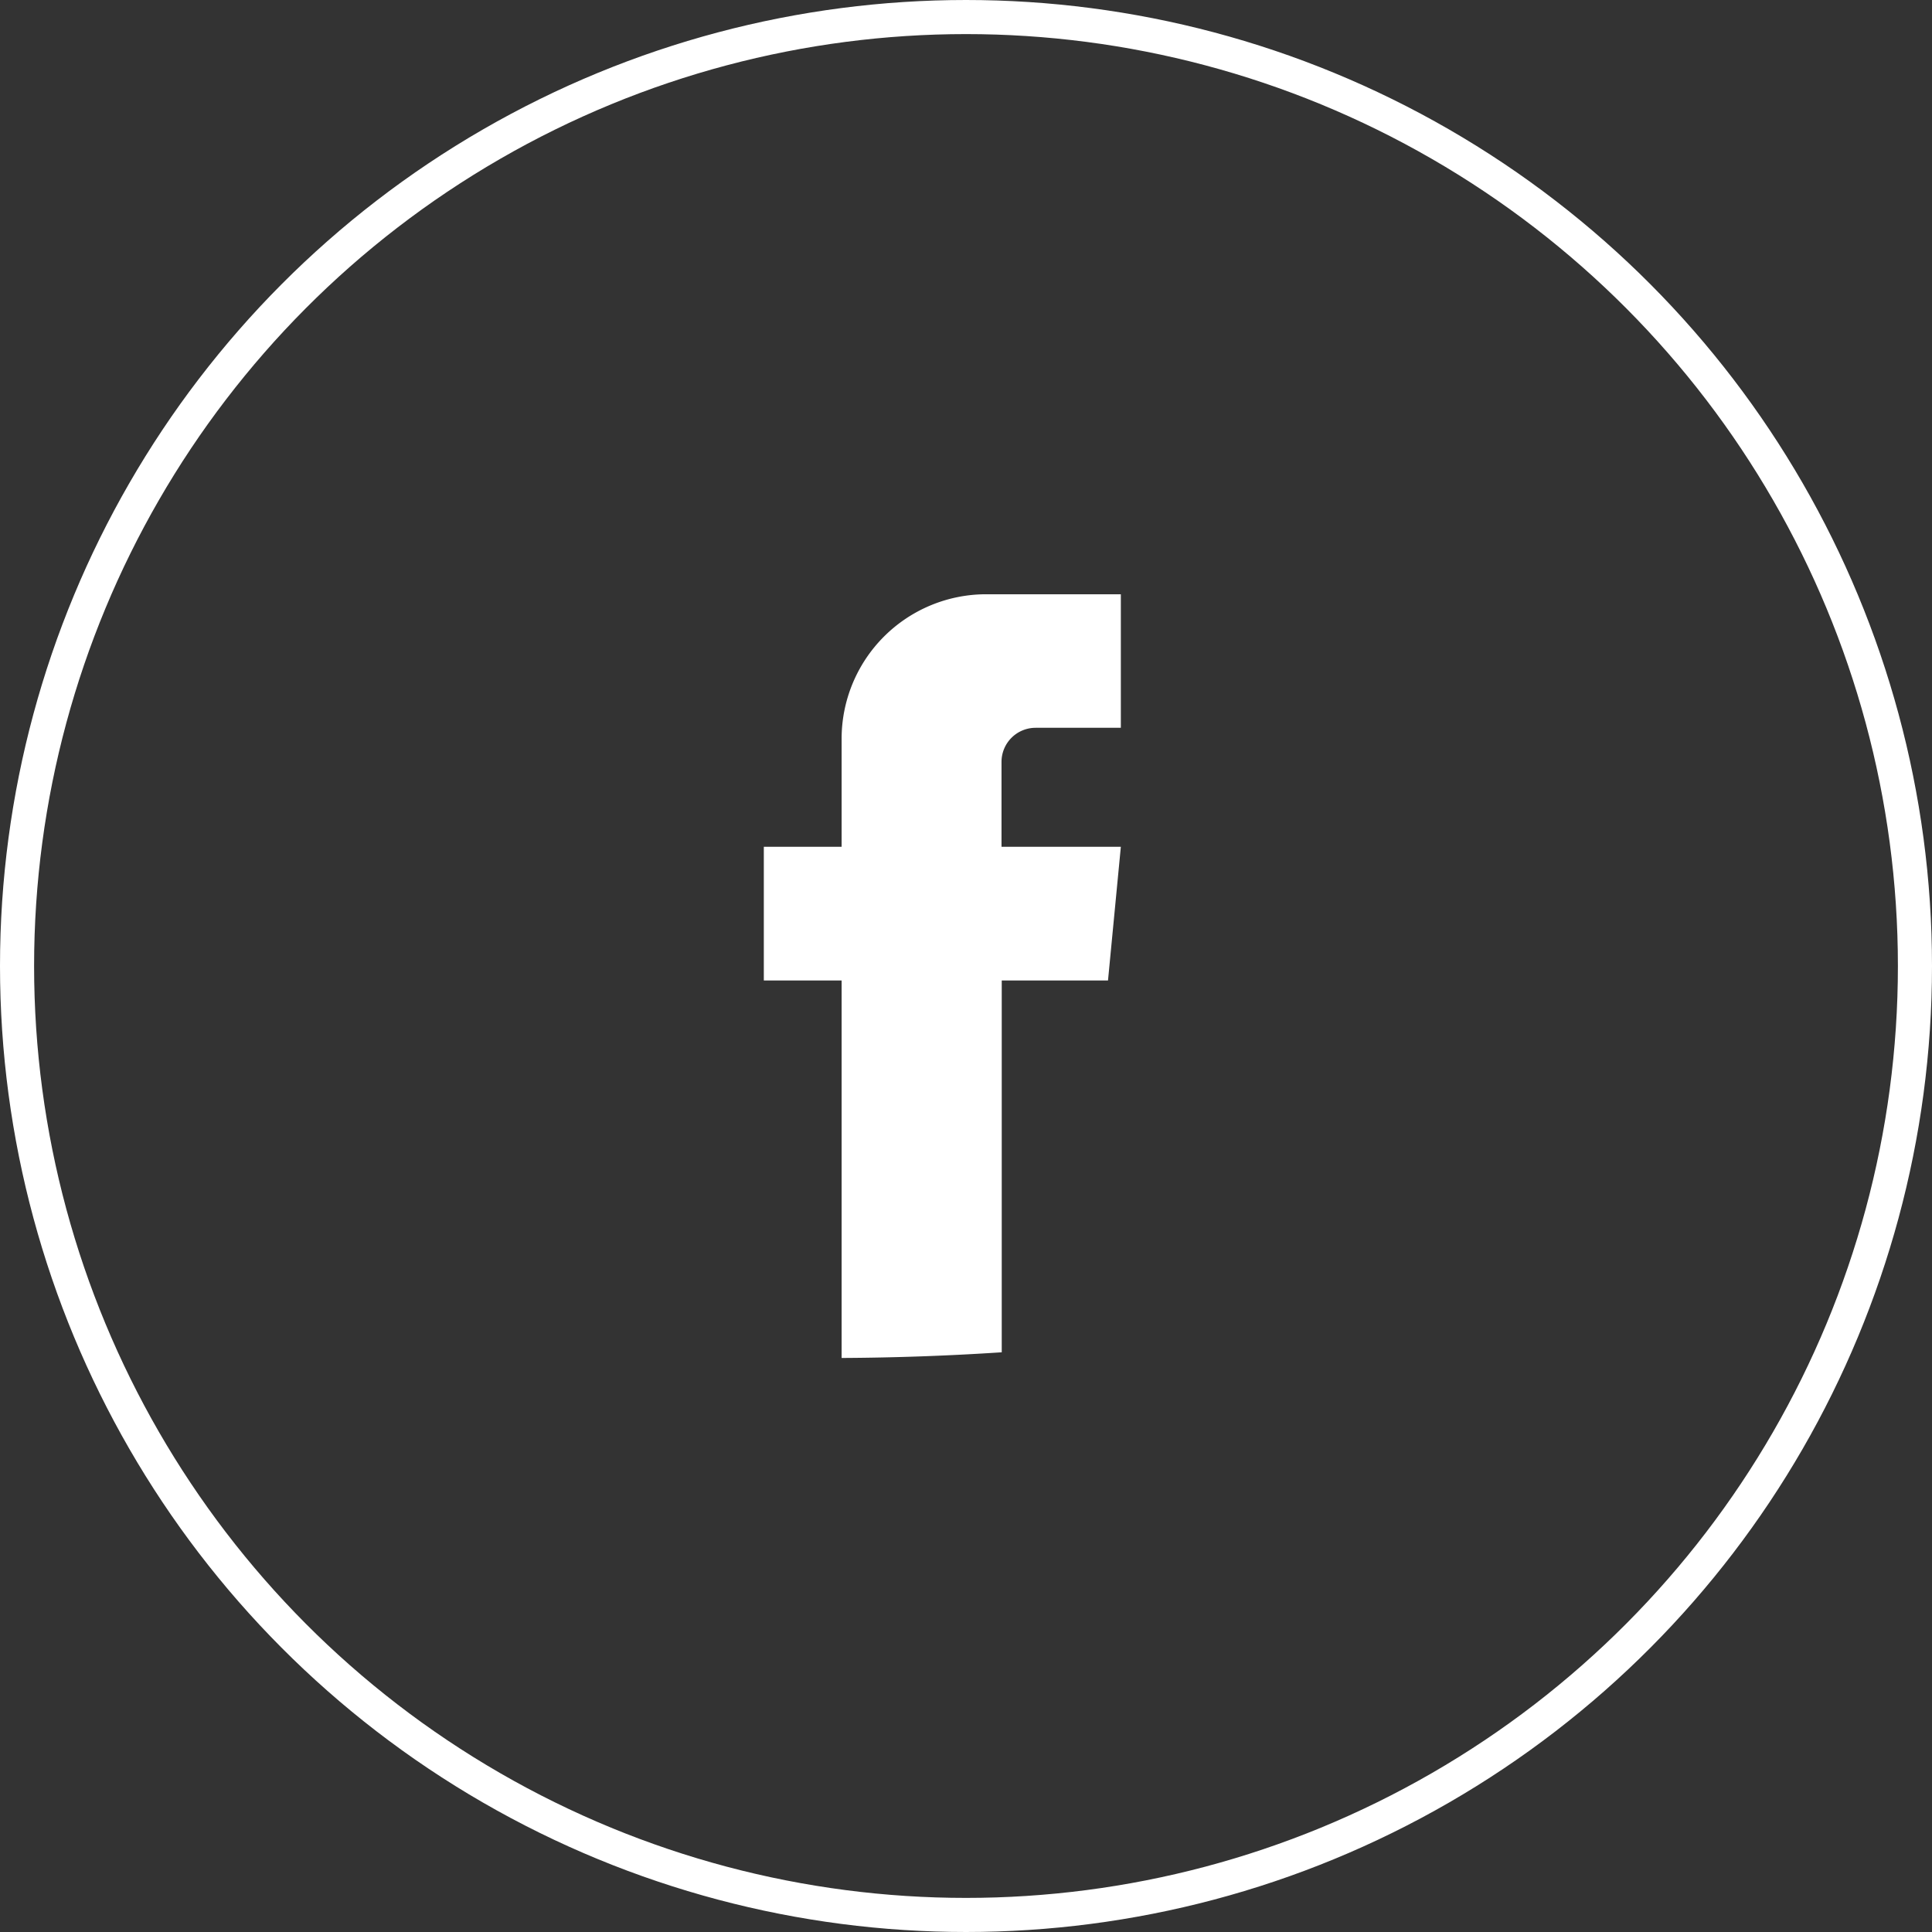
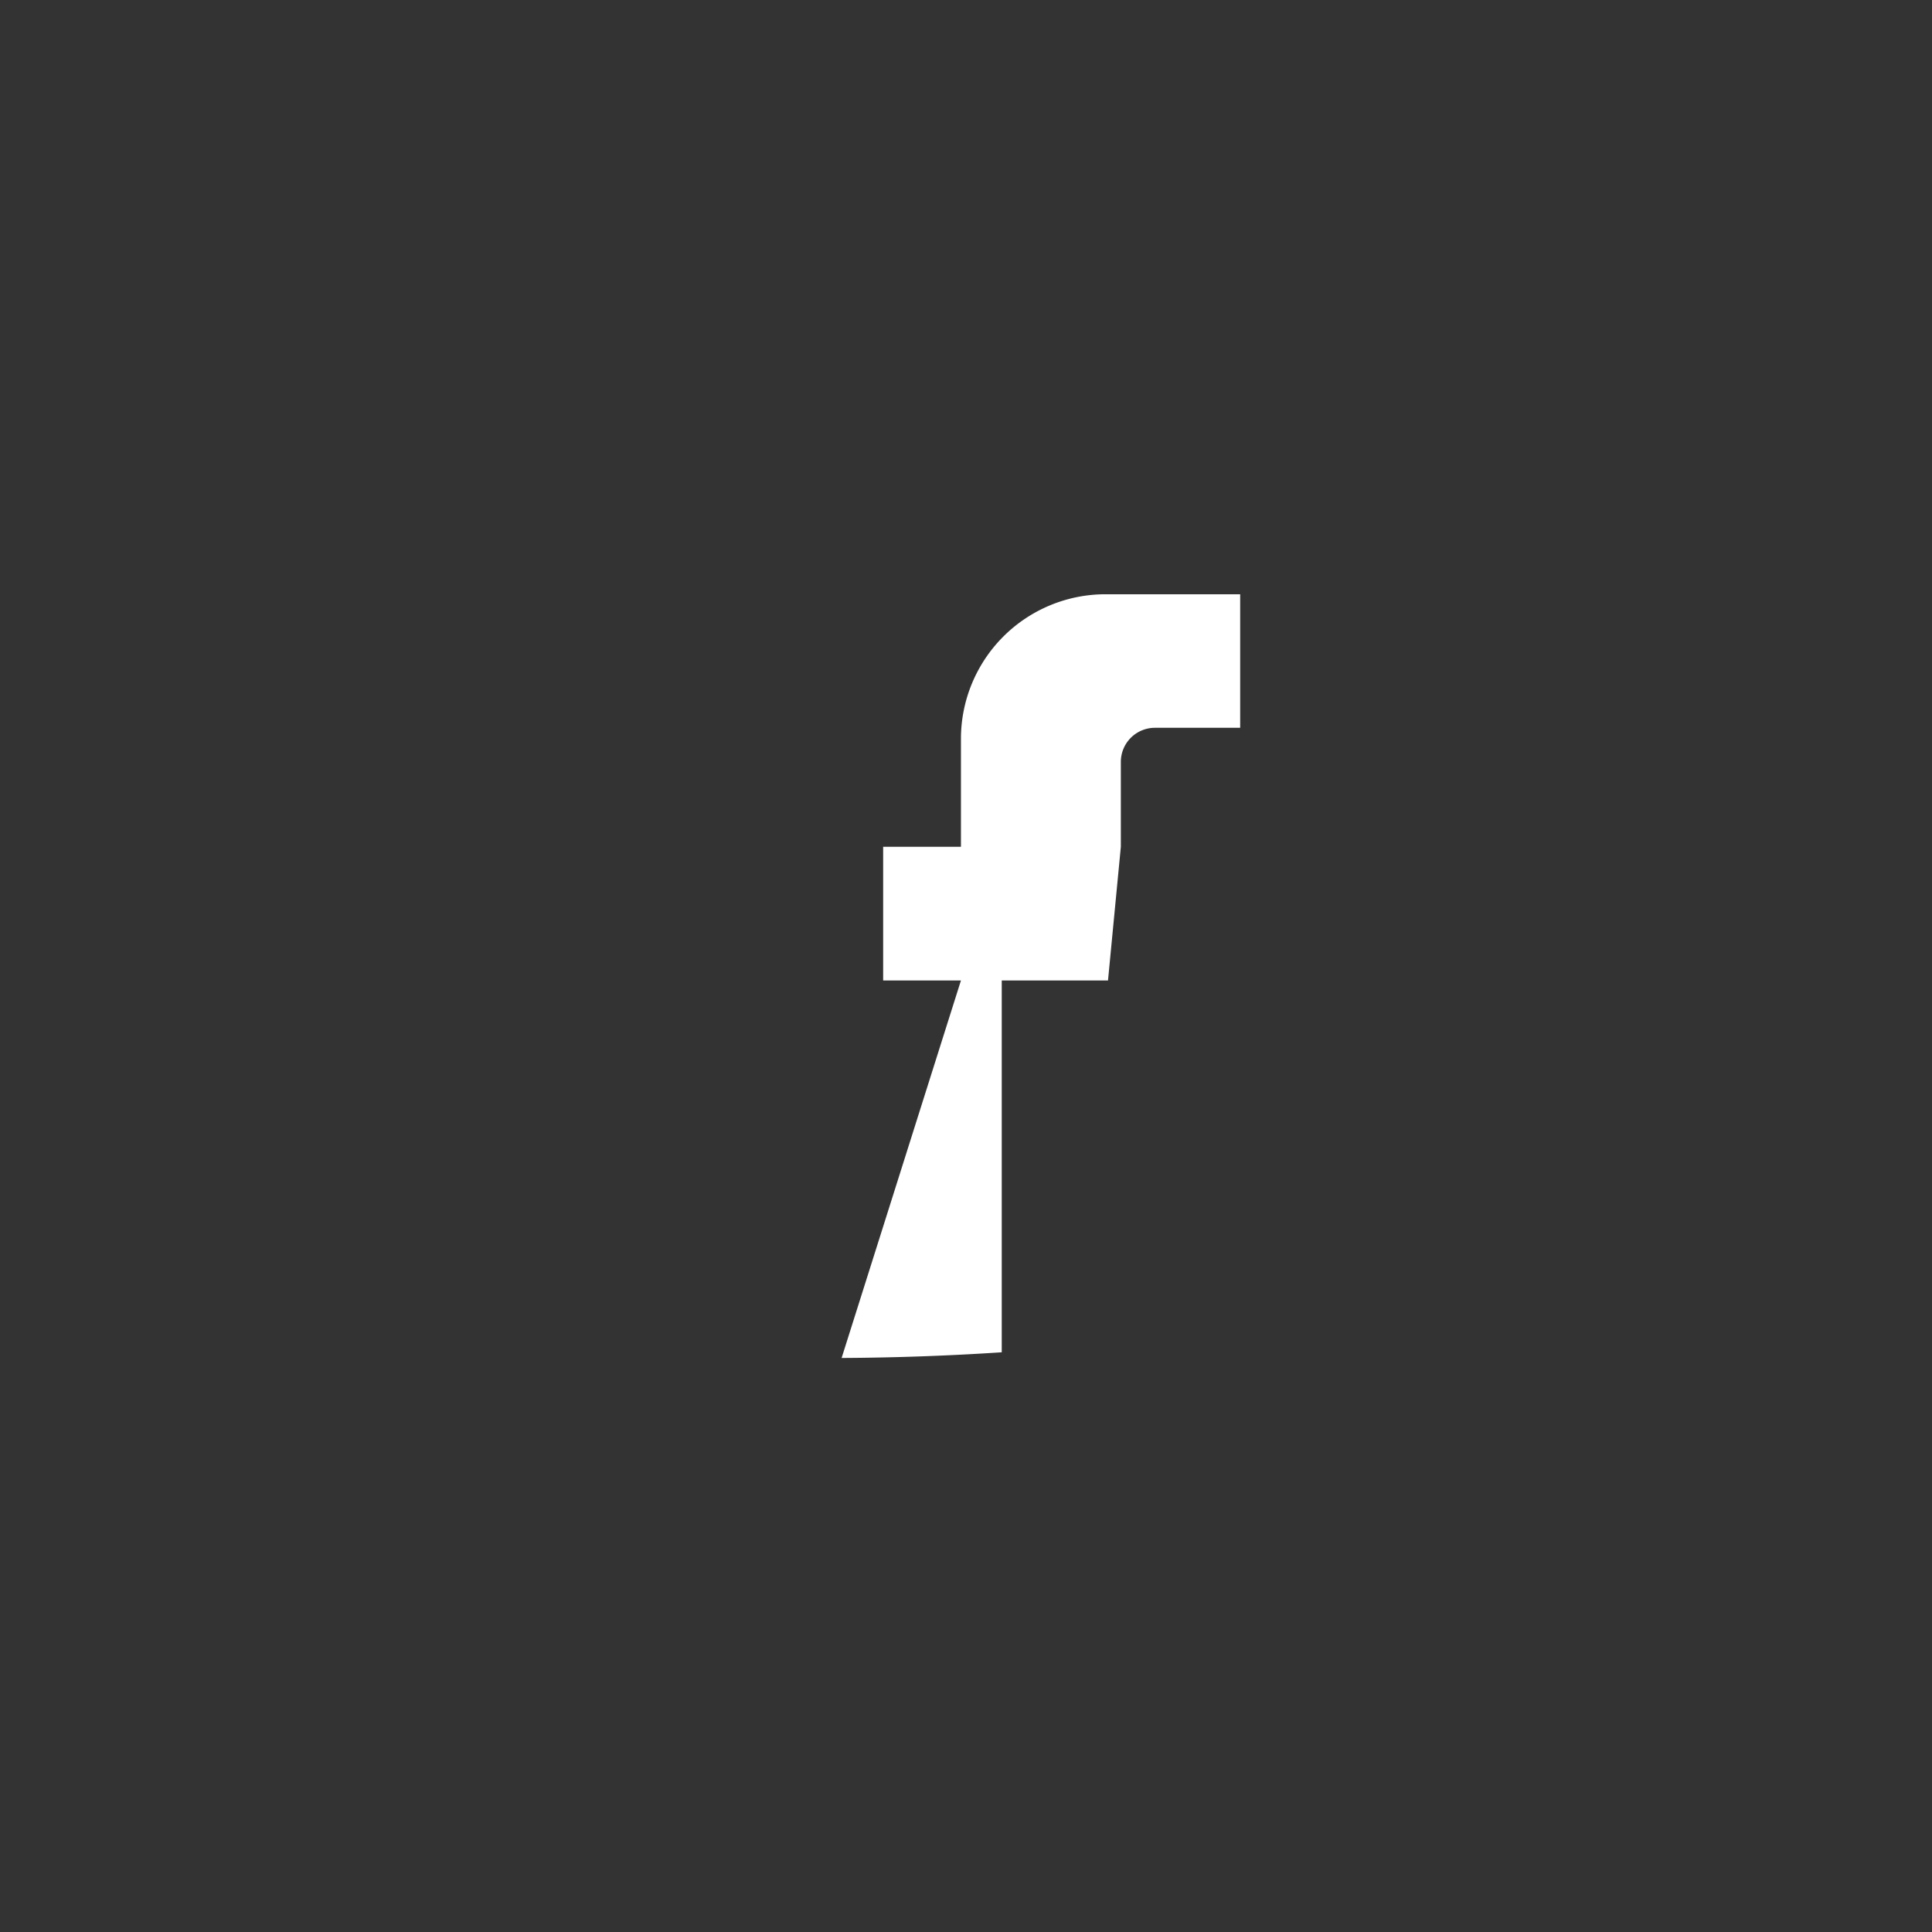
<svg xmlns="http://www.w3.org/2000/svg" width="34" height="34" viewBox="0 0 34 34">
  <rect x="0" y="0" width="34" height="34" fill="#333333" stroke="none" />
  <defs>
    <style>.a{fill:#fff;}.b,.d{fill:none;}.b{stroke:#fff;stroke-width:0.6px;}.c{stroke:none;}</style>
  </defs>
  <g transform="translate(-140 -753)">
-     <path class="a" d="M221.346,98.71q1.409-.007,2.818-.1V92.067h1.87l.226-2.353h-2.1V88.22a.6.6,0,0,1,.6-.6h1.5V85.27h-2.37a2.544,2.544,0,0,0-2.544,2.544v1.9h-1.369v2.353h1.369Zm0,0" transform="translate(-66.535 678.188)" />
+     <path class="a" d="M221.346,98.71q1.409-.007,2.818-.1V92.067h1.87l.226-2.353V88.22a.6.6,0,0,1,.6-.6h1.5V85.27h-2.37a2.544,2.544,0,0,0-2.544,2.544v1.9h-1.369v2.353h1.369Zm0,0" transform="translate(-66.535 678.188)" />
    <g class="b" transform="translate(140 753)">
-       <circle class="c" cx="17" cy="17" r="17" />
-       <circle class="d" cx="17" cy="17" r="16.7" />
-     </g>
+       </g>
  </g>
</svg>